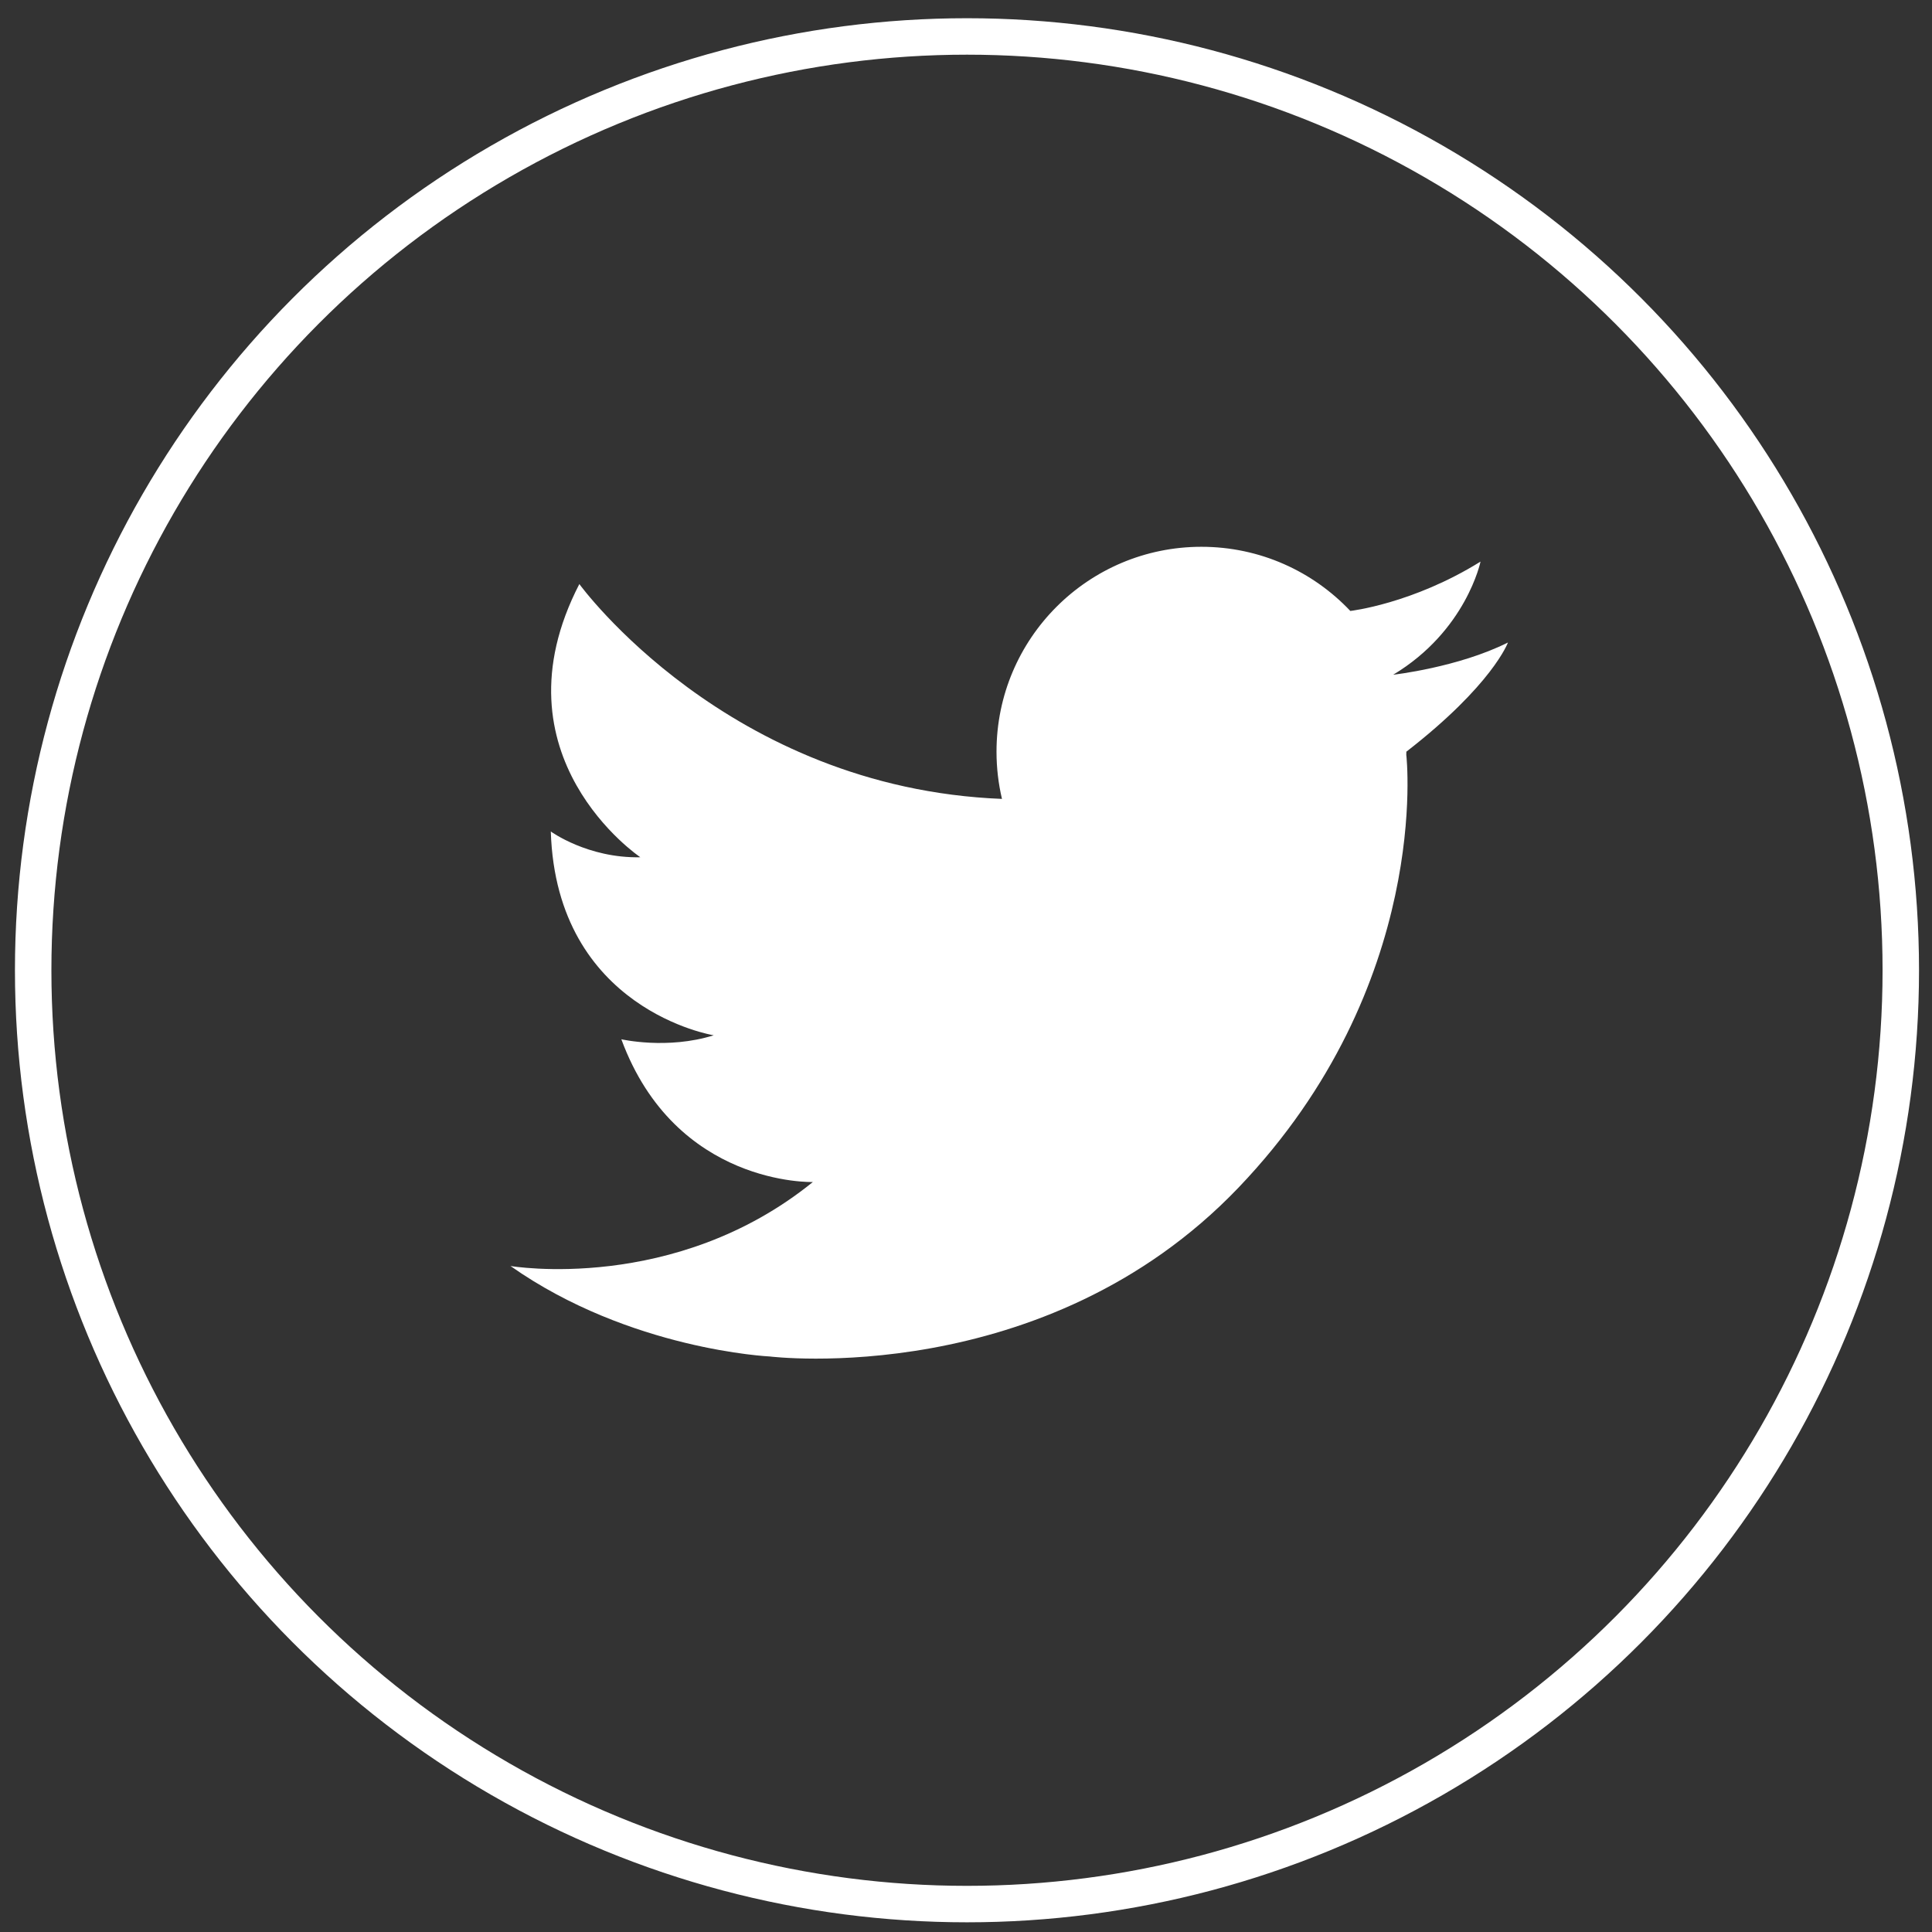
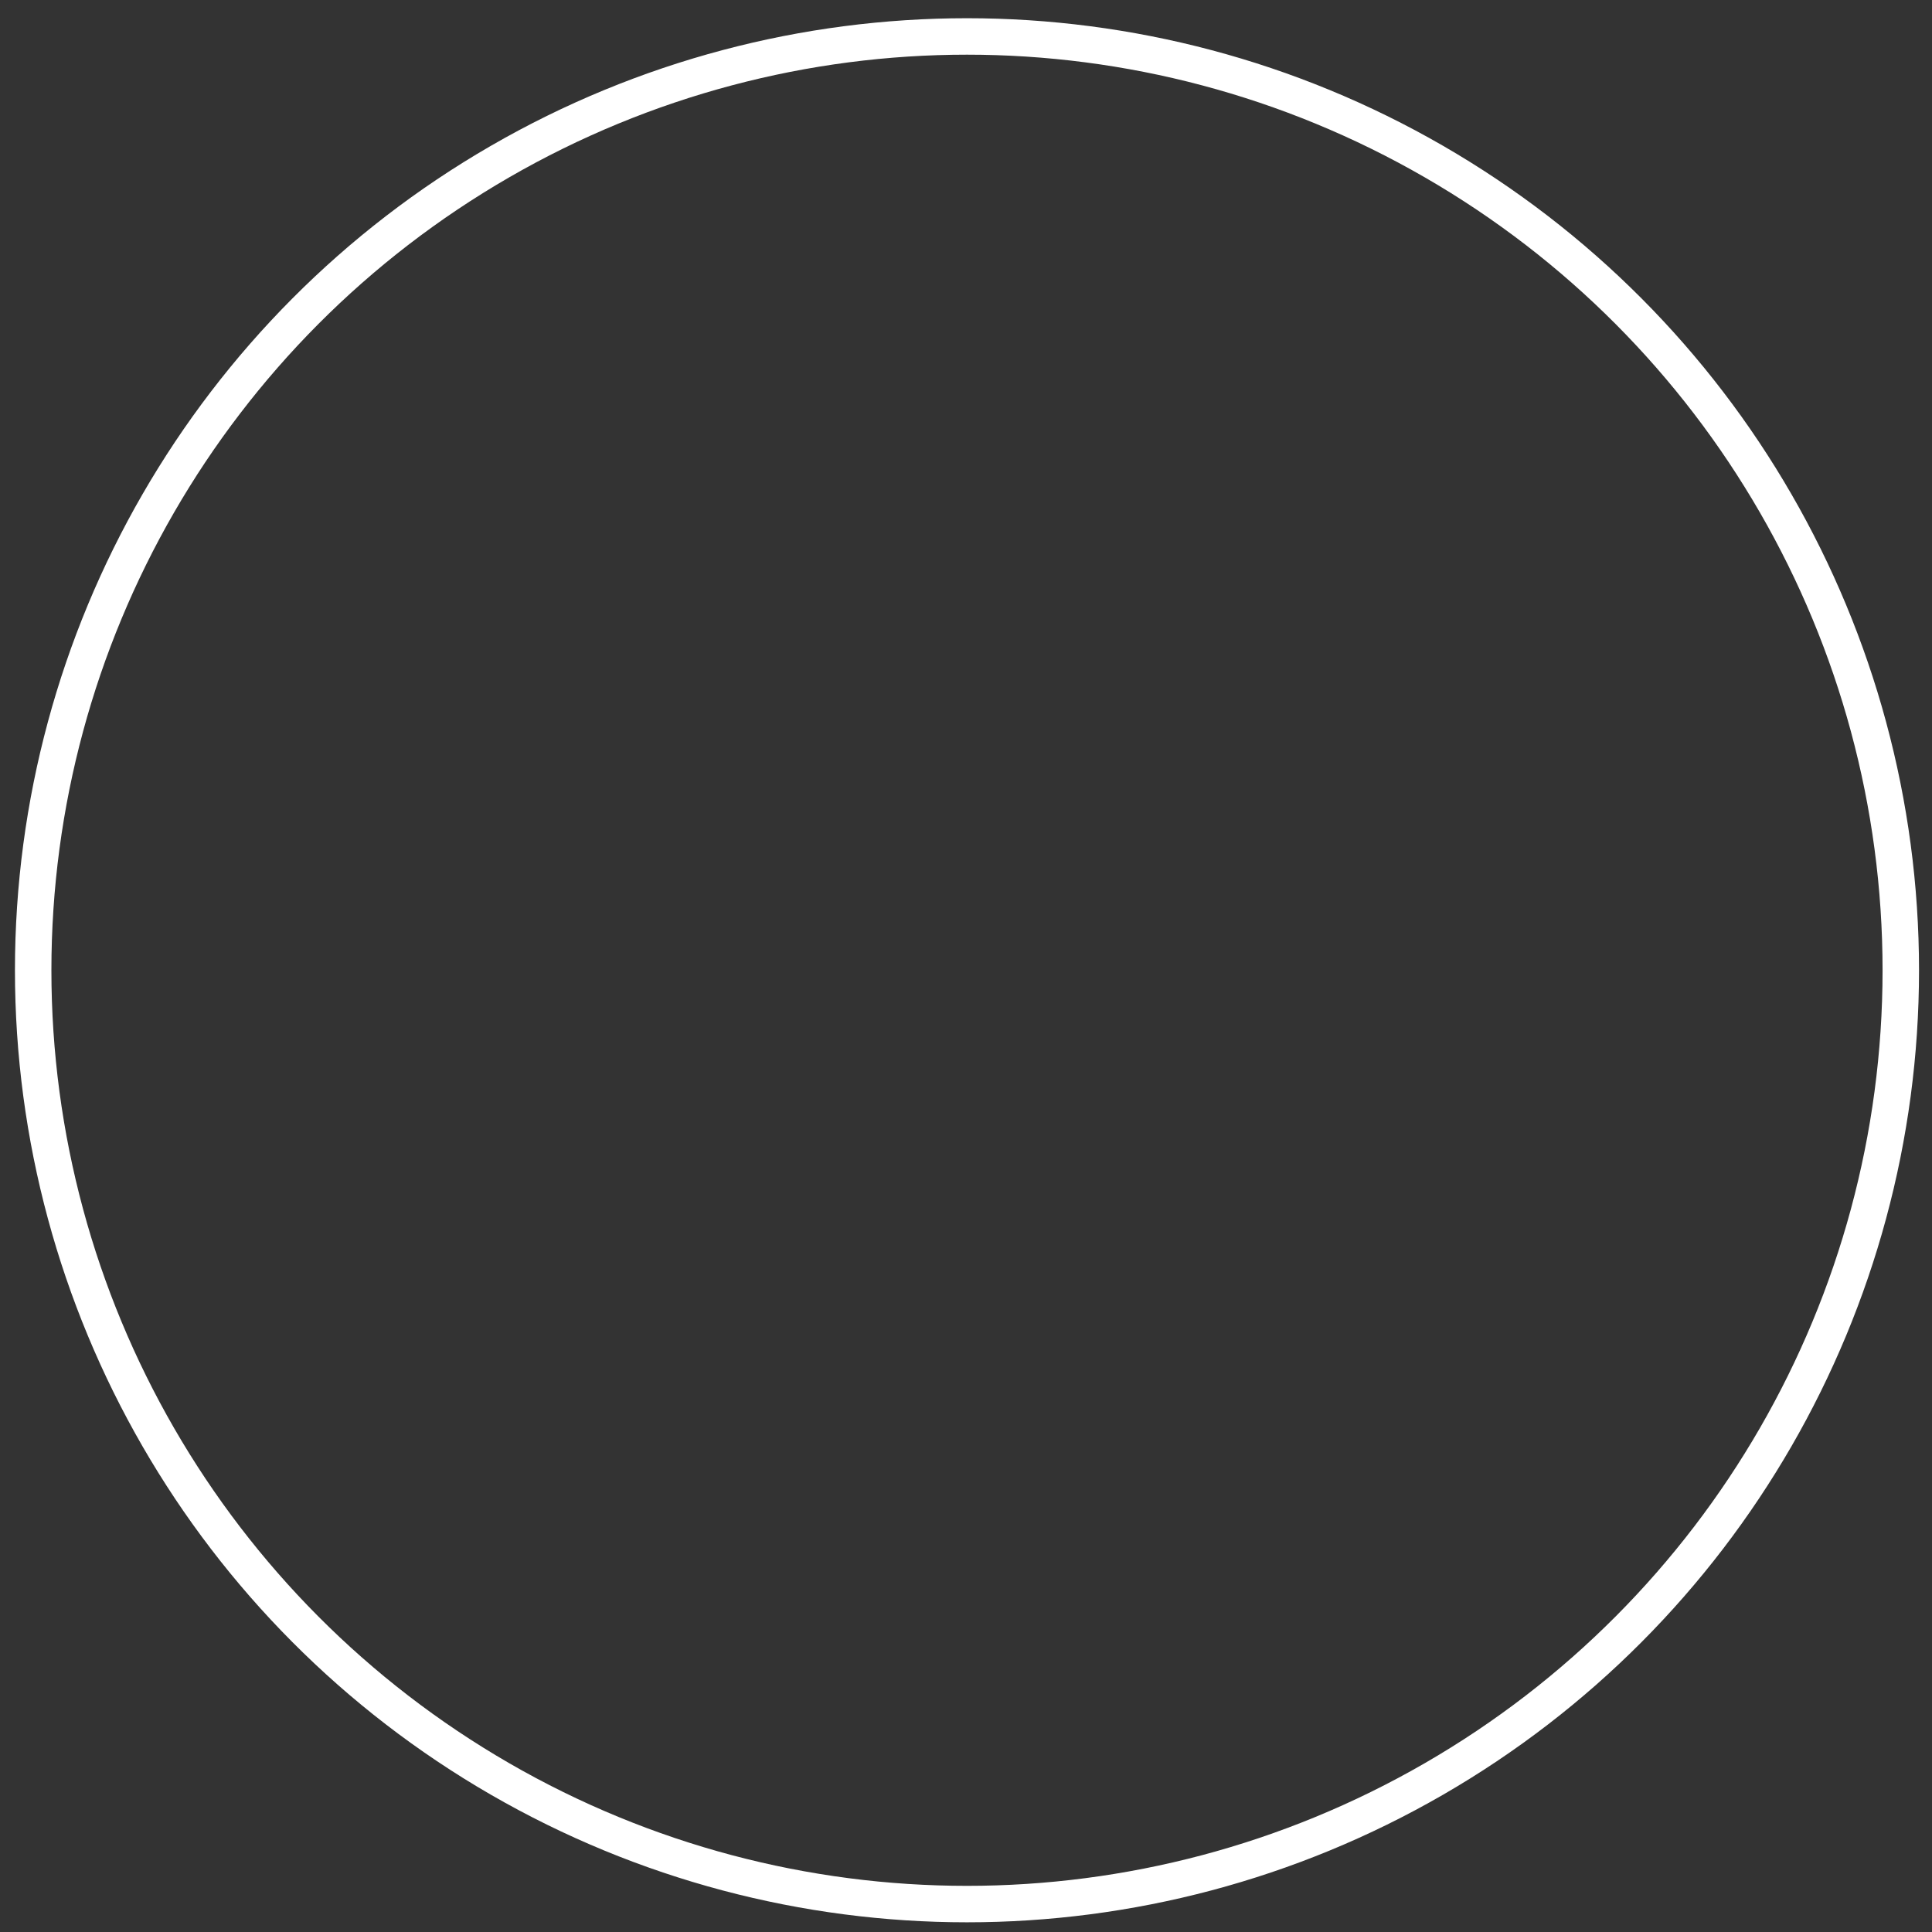
<svg xmlns="http://www.w3.org/2000/svg" width="53" height="53" viewBox="0 0 53 53" fill="none">
  <rect x="0" y="0" width="53" height="53" fill="#333333" stroke="none" />
  <circle cx="26.527" cy="26.617" r="25.617" stroke="white" />
-   <path d="M41.367 17.626C40 18.31 38.219 18.51 38.219 18.51C40.224 17.304 40.615 15.406 40.615 15.406C38.749 16.567 37.043 16.76 37.043 16.76C36.019 15.676 34.567 15 32.958 15C29.853 15 27.337 17.516 27.337 20.621C27.337 21.068 27.389 21.5 27.487 21.916C19.95 21.618 15.893 16.022 15.893 16.022C13.451 20.752 17.567 23.517 17.567 23.517C16.124 23.548 15.11 22.81 15.11 22.81C15.264 27.71 19.579 28.401 19.579 28.401C18.305 28.8 17.045 28.51 17.045 28.51C18.535 32.549 22.299 32.426 22.299 32.426C18.504 35.498 14.004 34.73 14.004 34.73C17.276 37.034 21.118 37.212 21.118 37.212C21.118 37.212 28.652 38.145 33.974 32.581C39.296 27.018 38.58 20.722 38.58 20.722H38.578L38.58 20.621C40.946 18.787 41.367 17.626 41.367 17.626Z" fill="white" />
</svg>